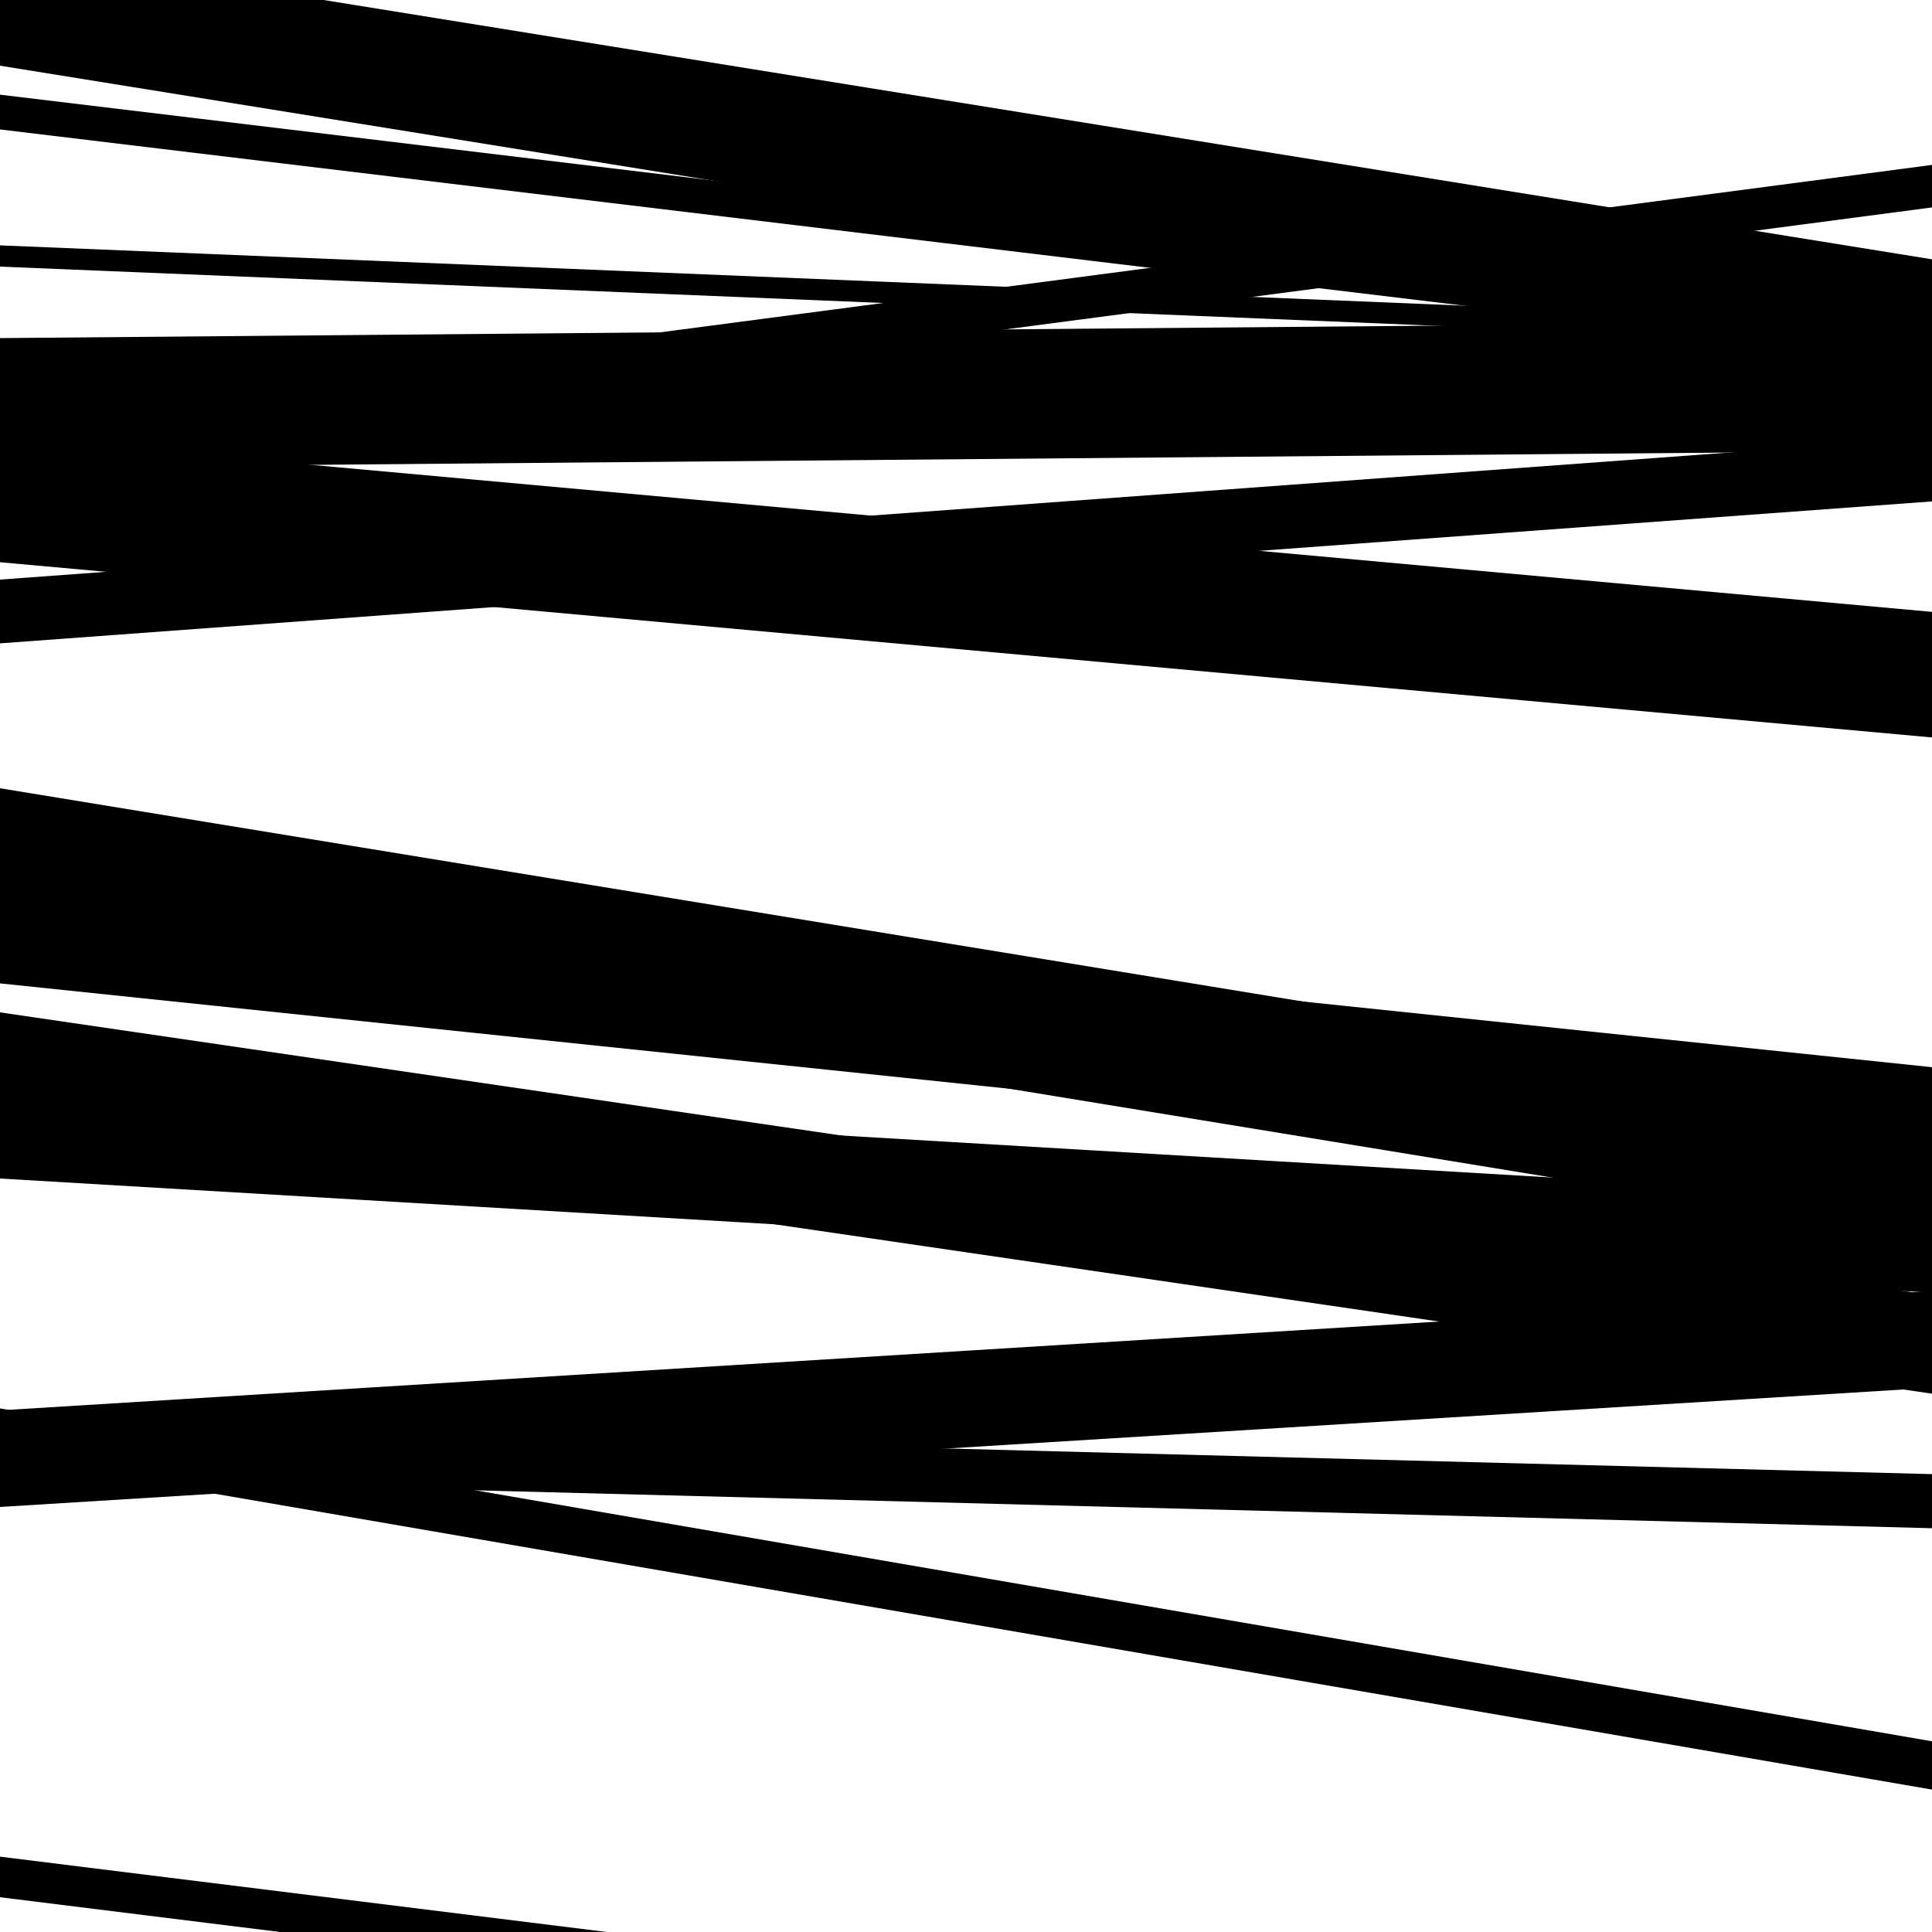
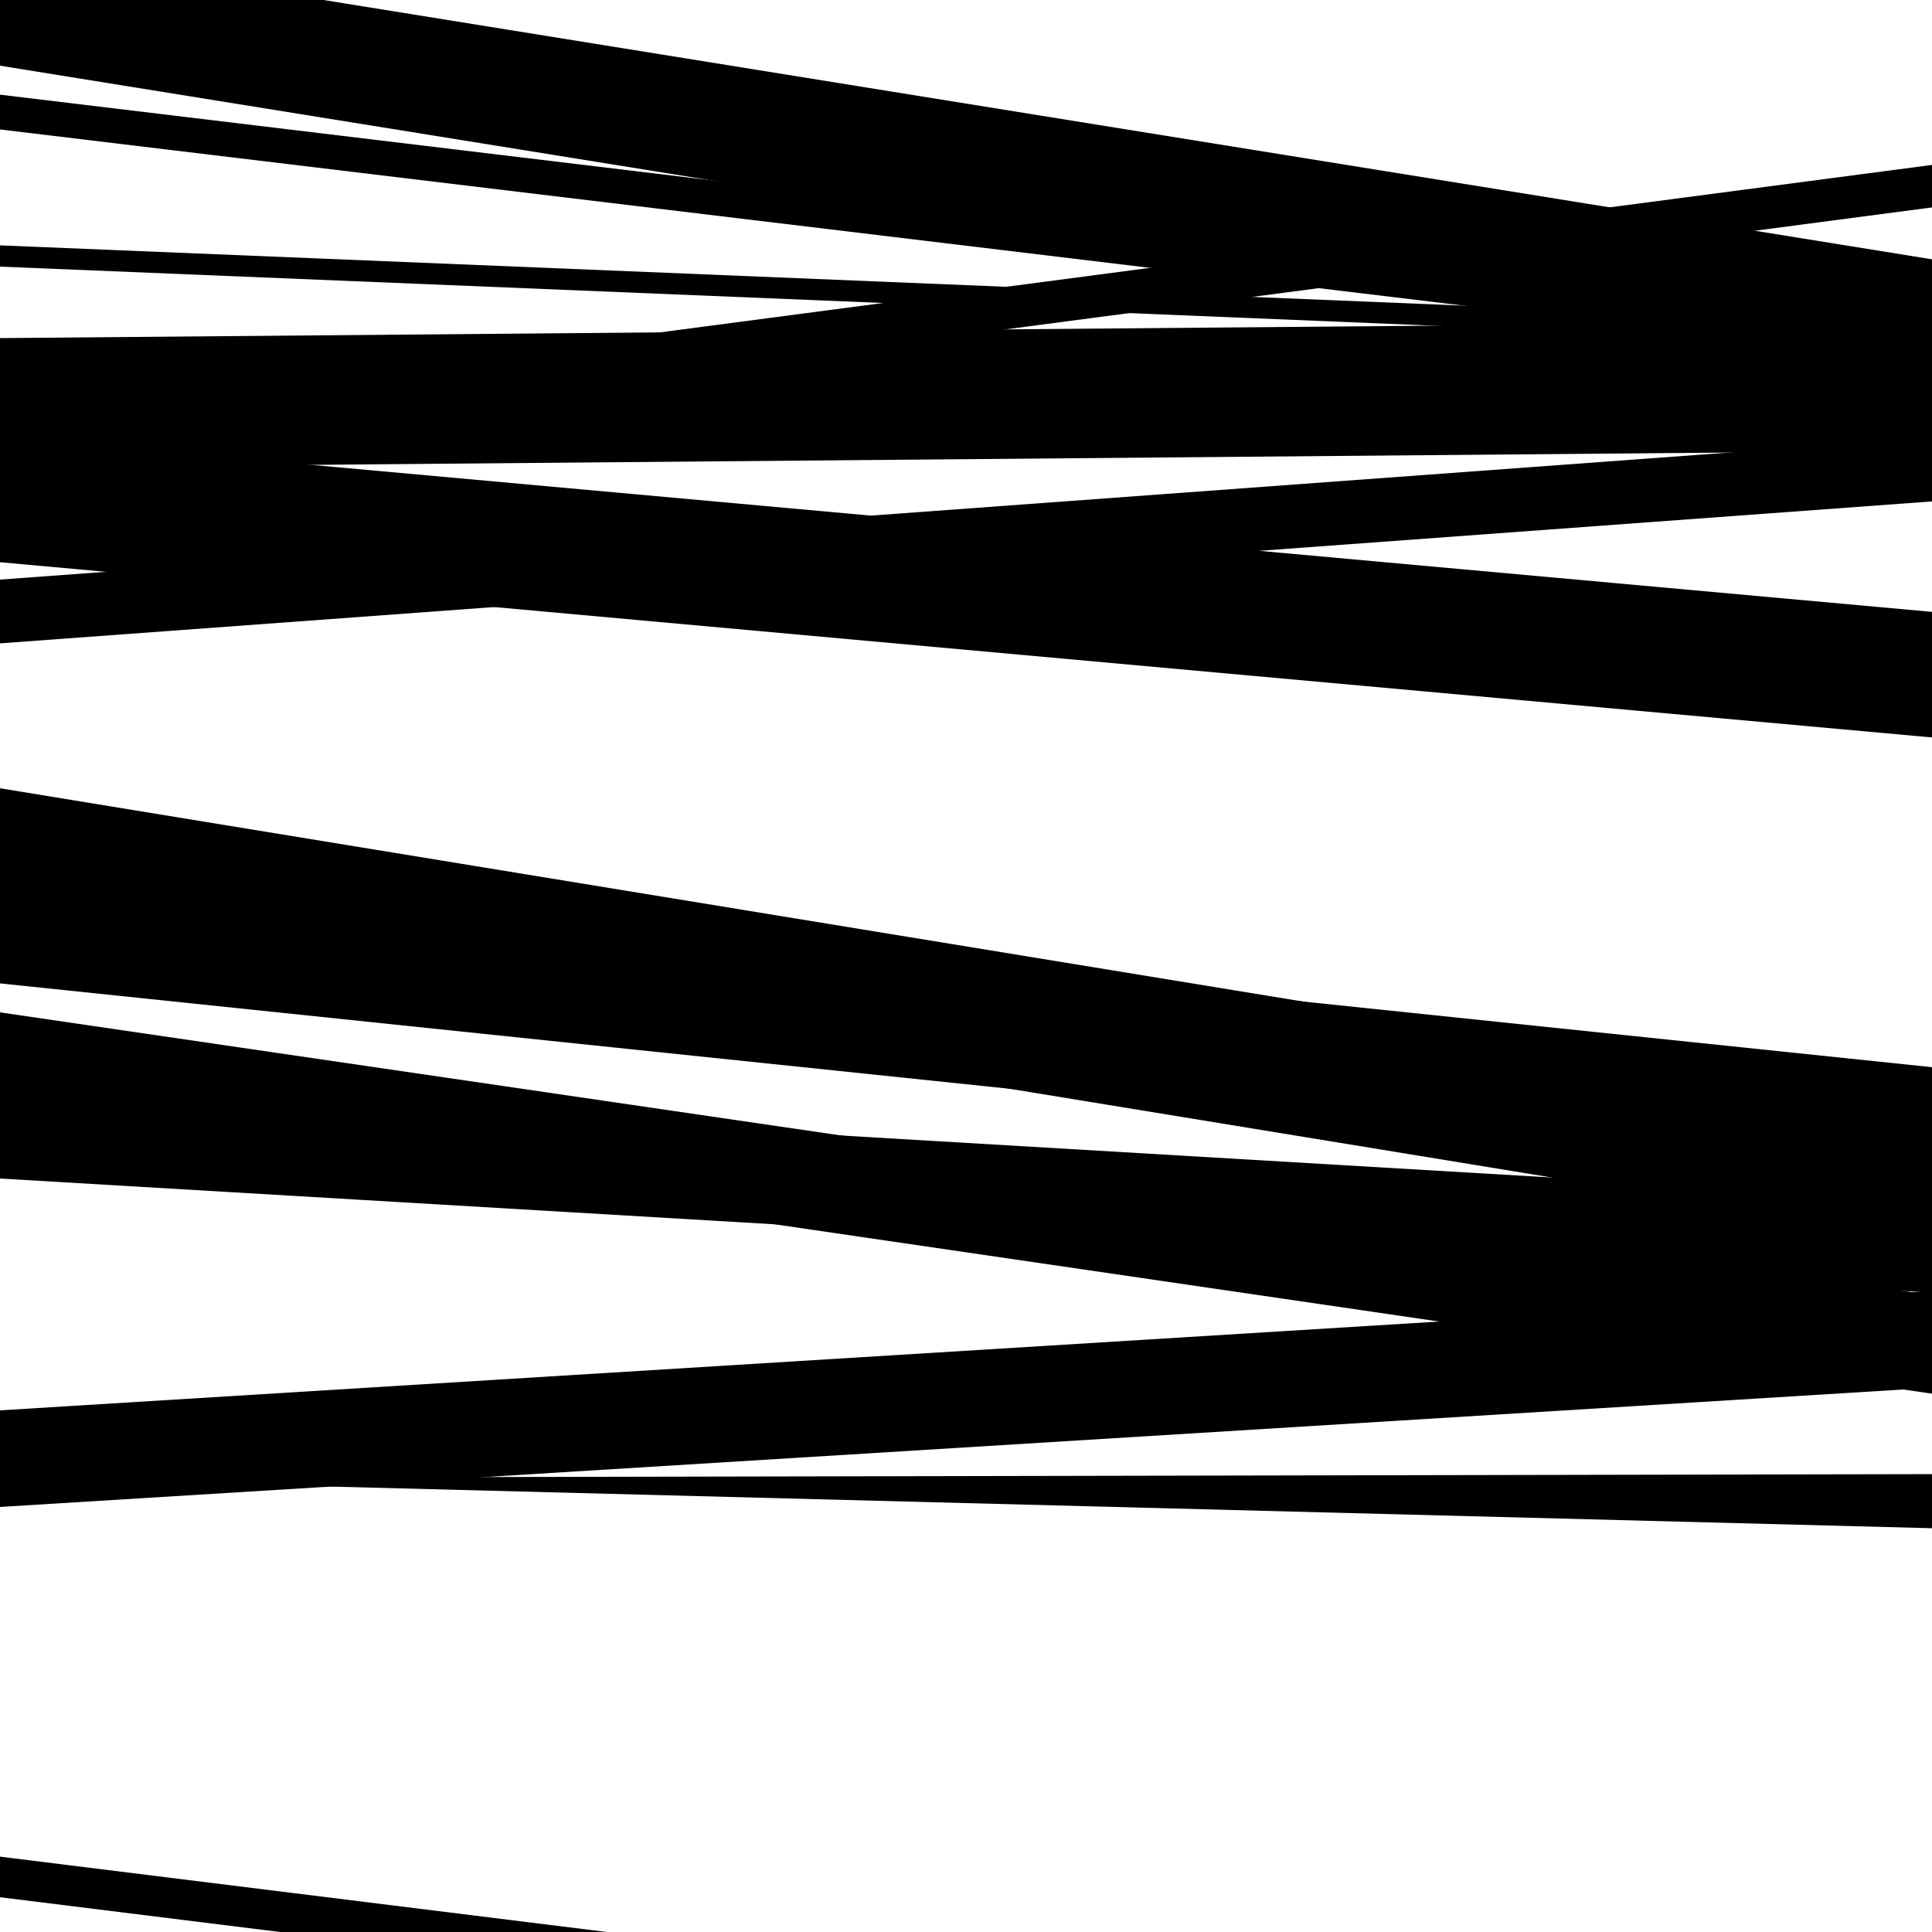
<svg xmlns="http://www.w3.org/2000/svg" viewBox="0 0 1000 1000" height="1000" width="1000">
  <rect x="0" y="0" width="1000" height="1000" fill="#ffffff" />
  <path opacity="0.8" d="M 0 138 L 1000 179.18 L 1000 168.18 L 0 127 Z" fill="hsl(216, 15%, 50%)" />
  <path opacity="0.8" d="M 0 333 L 1000 259.53 L 1000 226.53 L 0 300 Z" fill="hsl(221, 25%, 70%)" />
  <path opacity="0.8" d="M 0 610 L 1000 669.113 L 1000 621.113 L 0 562 Z" fill="hsl(226, 30%, 90%)" />
-   <path opacity="0.8" d="M 0 754 L 1000 926.291 L 1000 901.291 L 0 729 Z" fill="hsl(211, 10%, 30%)" />
  <path opacity="0.8" d="M 0 982 L 1000 1106.177 L 1000 1085.177 L 0 961 Z" fill="hsl(216, 15%, 50%)" />
  <path opacity="0.8" d="M 0 239 L 1000 107.361 L 1000 85.361 L 0 217 Z" fill="hsl(221, 25%, 70%)" />
  <path opacity="0.8" d="M 0 509 L 1000 613.376 L 1000 552.376 L 0 448 Z" fill="hsl(226, 30%, 90%)" />
-   <path opacity="0.8" d="M 0 765 L 1000 791.005 L 1000 763.005 L 0 737 Z" fill="hsl(211, 10%, 30%)" />
+   <path opacity="0.8" d="M 0 765 L 1000 791.005 L 1000 763.005 Z" fill="hsl(211, 10%, 30%)" />
  <path opacity="0.8" d="M 0 34 L 1000 195.217 L 1000 134.217 L 0 -27 Z" fill="hsl(216, 15%, 50%)" />
  <path opacity="0.8" d="M 0 242 L 1000 233.318 L 1000 166.318 L 0 175 Z" fill="hsl(221, 25%, 70%)" />
  <path opacity="0.8" d="M 0 575 L 1000 721.368 L 1000 670.368 L 0 524 Z" fill="hsl(226, 30%, 90%)" />
  <path opacity="0.8" d="M 0 780 L 1000 718.281 L 1000 668.281 L 0 730 Z" fill="hsl(211, 10%, 30%)" />
  <path opacity="0.8" d="M 0 67 L 1000 187.357 L 1000 169.357 L 0 49 Z" fill="hsl(216, 15%, 50%)" />
  <path opacity="0.8" d="M 0 291 L 1000 381.702 L 1000 316.702 L 0 226 Z" fill="hsl(221, 25%, 70%)" />
  <path opacity="0.8" d="M 0 478 L 1000 641.691 L 1000 571.691 L 0 408 Z" fill="hsl(226, 30%, 90%)" />
</svg>